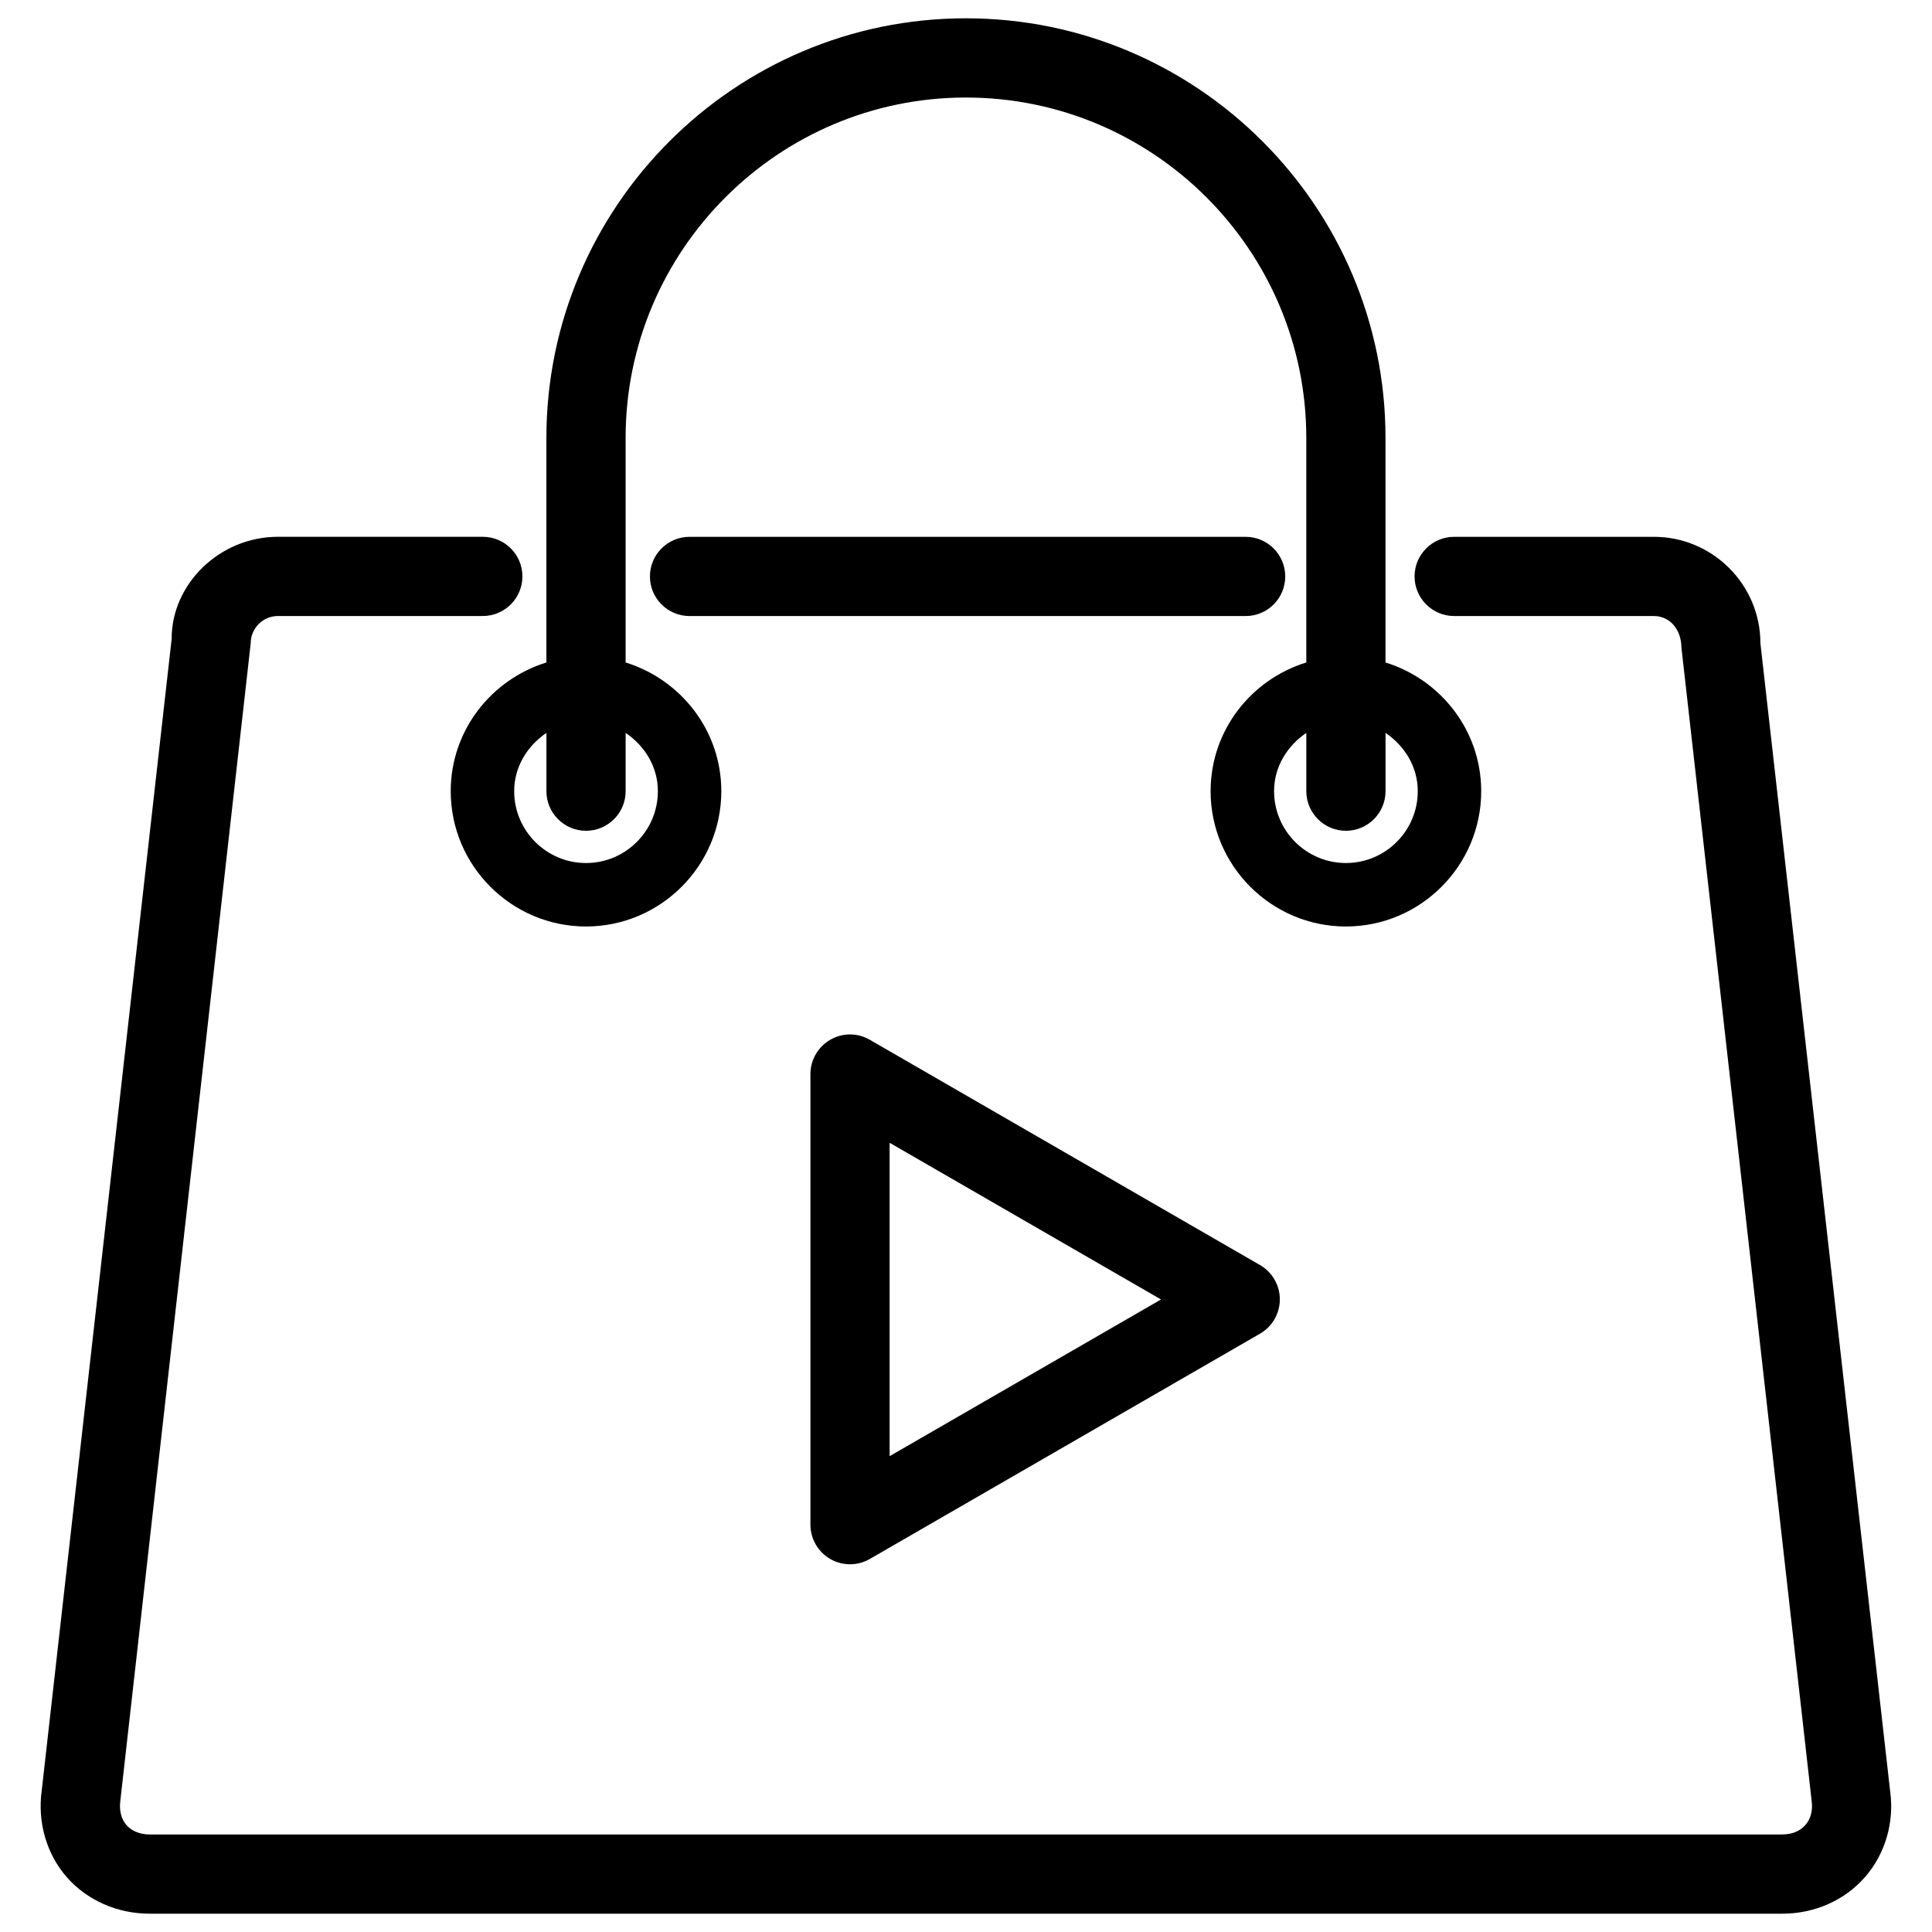
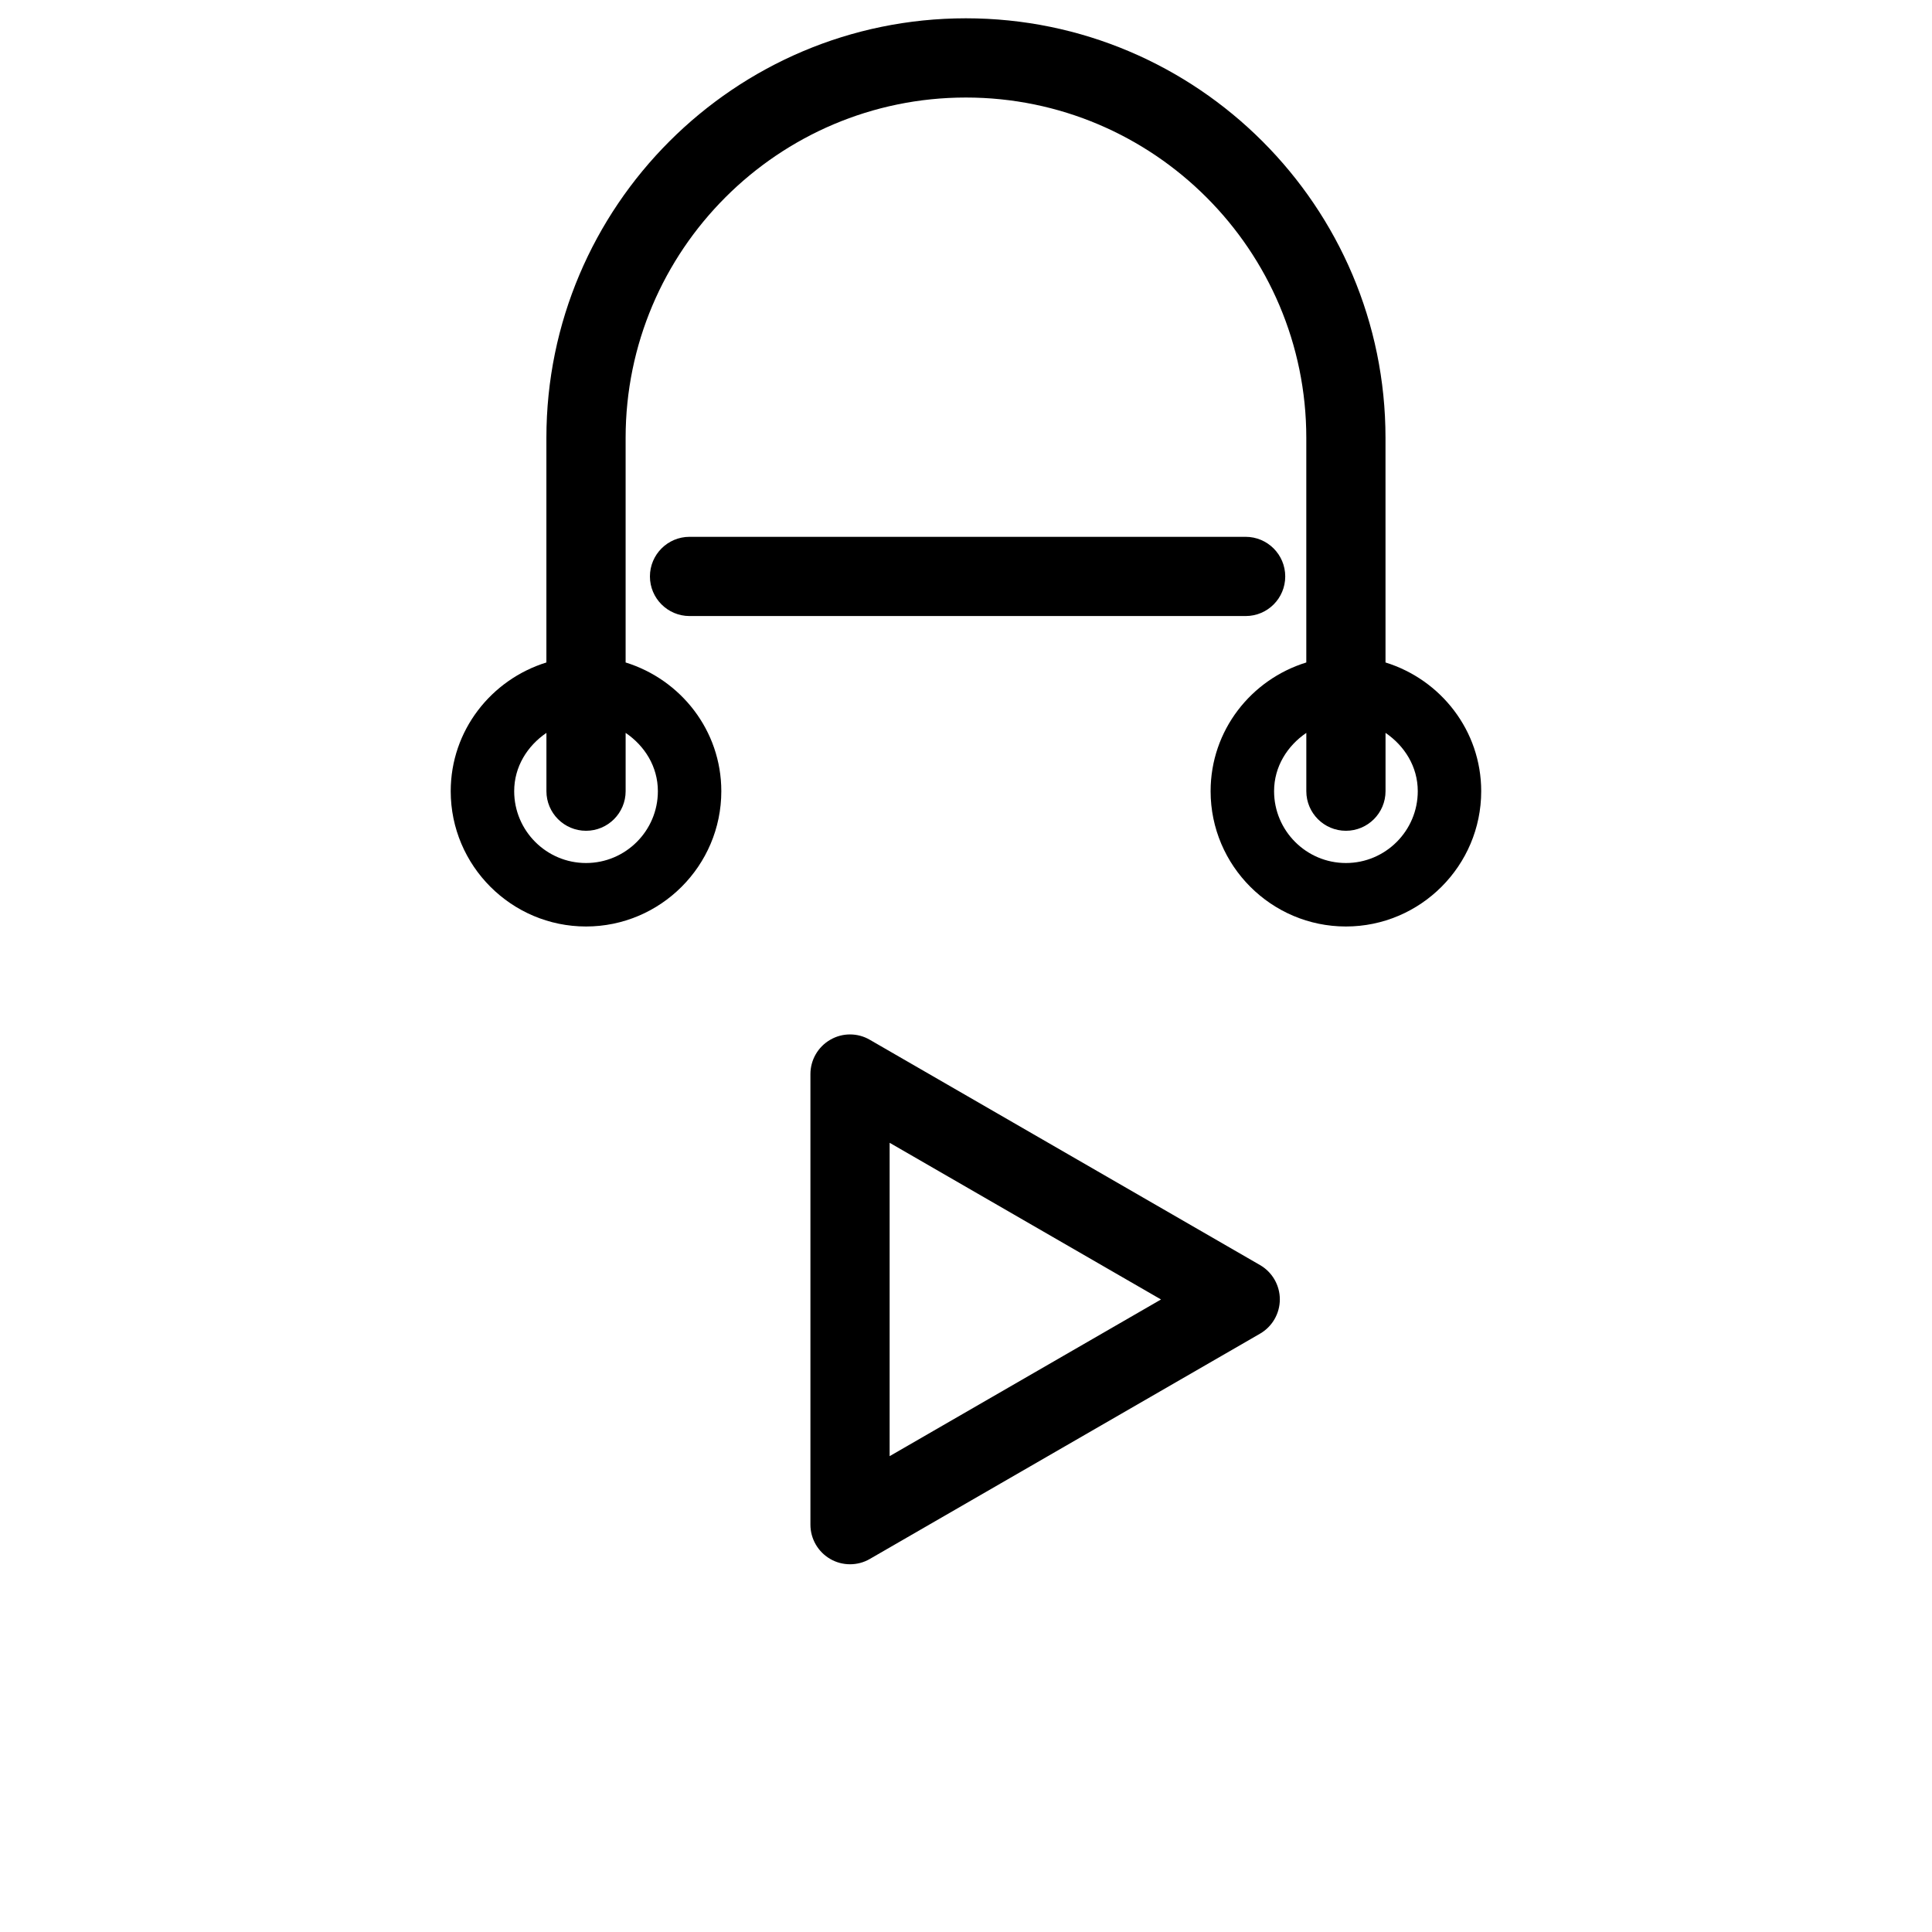
<svg xmlns="http://www.w3.org/2000/svg" width="800px" height="800px" version="1.1" viewBox="144 144 512 512">
  <defs>
    <clipPath id="b">
      <path d="m263 148.09h274v241.91h-274z" />
    </clipPath>
    <clipPath id="a">
      <path d="m154 286h492v365.9h-492z" />
    </clipPath>
  </defs>
  <g clip-path="url(#b)">
    <path d="m399.98 148.85c-61.297 0-111.18 49.879-111.18 111.2v59.512c-14.629 4.535-25.355 18.035-25.355 34.113 0 19.754 16.102 35.855 35.855 35.855 19.754 0 35.855-16.102 35.855-35.855 0-16.078-10.727-29.578-25.359-34.113v-59.512c0-49.73 40.453-90.203 90.184-90.203s90.203 40.473 90.203 90.203v59.512c-14.633 4.512-25.359 18.012-25.359 34.113 0 19.754 16.102 35.855 35.855 35.855 19.754 0 35.855-16.102 35.855-35.855 0-16.078-10.727-29.578-25.359-34.113l-0.004-59.512c0-61.316-49.875-111.2-111.2-111.2zm-81.637 204.82c0 10.496-8.543 19.039-19.039 19.039-10.496 0-19.039-8.543-19.039-19.039 0-6.527 3.527-12.027 8.543-15.449v15.449c0 5.793 4.703 10.496 10.496 10.496s10.496-4.703 10.496-10.496v-15.449c5.035 3.422 8.543 8.922 8.543 15.449zm201.38 0c0 10.496-8.543 19.039-19.039 19.039-10.496 0-19.039-8.543-19.039-19.039 0-6.527 3.527-12.027 8.543-15.449v15.449c0 5.793 4.703 10.496 10.496 10.496s10.496-4.703 10.496-10.496v-15.449c5.019 3.422 8.543 8.922 8.543 15.449z" />
  </g>
  <g clip-path="url(#a)">
-     <path d="m183.63 651.15h432.69c8.543 0 16.543-3.527 21.914-9.699 5.394-6.152 7.809-14.527 6.676-22.734l-34.383-304.24c0-15.555-12.68-28.215-28.234-28.215h-52.922c-5.793 0-10.496 4.703-10.496 10.496 0 5.793 4.703 10.496 10.496 10.496h52.922c3.988 0 7.242 3.234 7.305 8.375l34.512 305.66c0.336 2.477-0.25 4.746-1.66 6.359-1.406 1.617-3.59 2.5-6.109 2.5l-432.71 0.004c-2.539 0-4.723-0.883-6.129-2.5-1.387-1.617-1.973-3.863-1.594-6.59l34.531-306.59c0-3.969 3.234-7.223 7.223-7.223h54.285c5.793 0 10.496-4.703 10.496-10.496 0-5.793-4.703-10.496-10.496-10.496h-54.309c-15.555 0-28.215 12.66-28.148 27.039l-34.426 305.14c-1.176 8.438 1.238 16.836 6.59 22.984 5.394 6.176 13.414 9.723 21.977 9.723z" />
-   </g>
+     </g>
  <path d="m484.6 296.76c0-5.793-4.703-10.496-10.496-10.496h-147.37c-5.793 0-10.496 4.703-10.496 10.496 0 5.793 4.703 10.496 10.496 10.496h147.39c5.793 0 10.477-4.699 10.477-10.496z" />
  <path d="m364.02 557.14c1.617 0.945 3.441 1.406 5.246 1.406s3.633-0.461 5.246-1.406l103.41-59.703c3.234-1.867 5.246-5.332 5.246-9.09 0-3.758-2.016-7.223-5.246-9.09l-103.41-59.703c-3.234-1.891-7.262-1.891-10.496 0-3.234 1.867-5.246 5.332-5.246 9.09v119.4c0 3.762 2.016 7.227 5.25 9.094zm15.742-110.29 71.918 41.523-71.918 41.523z" />
</svg>